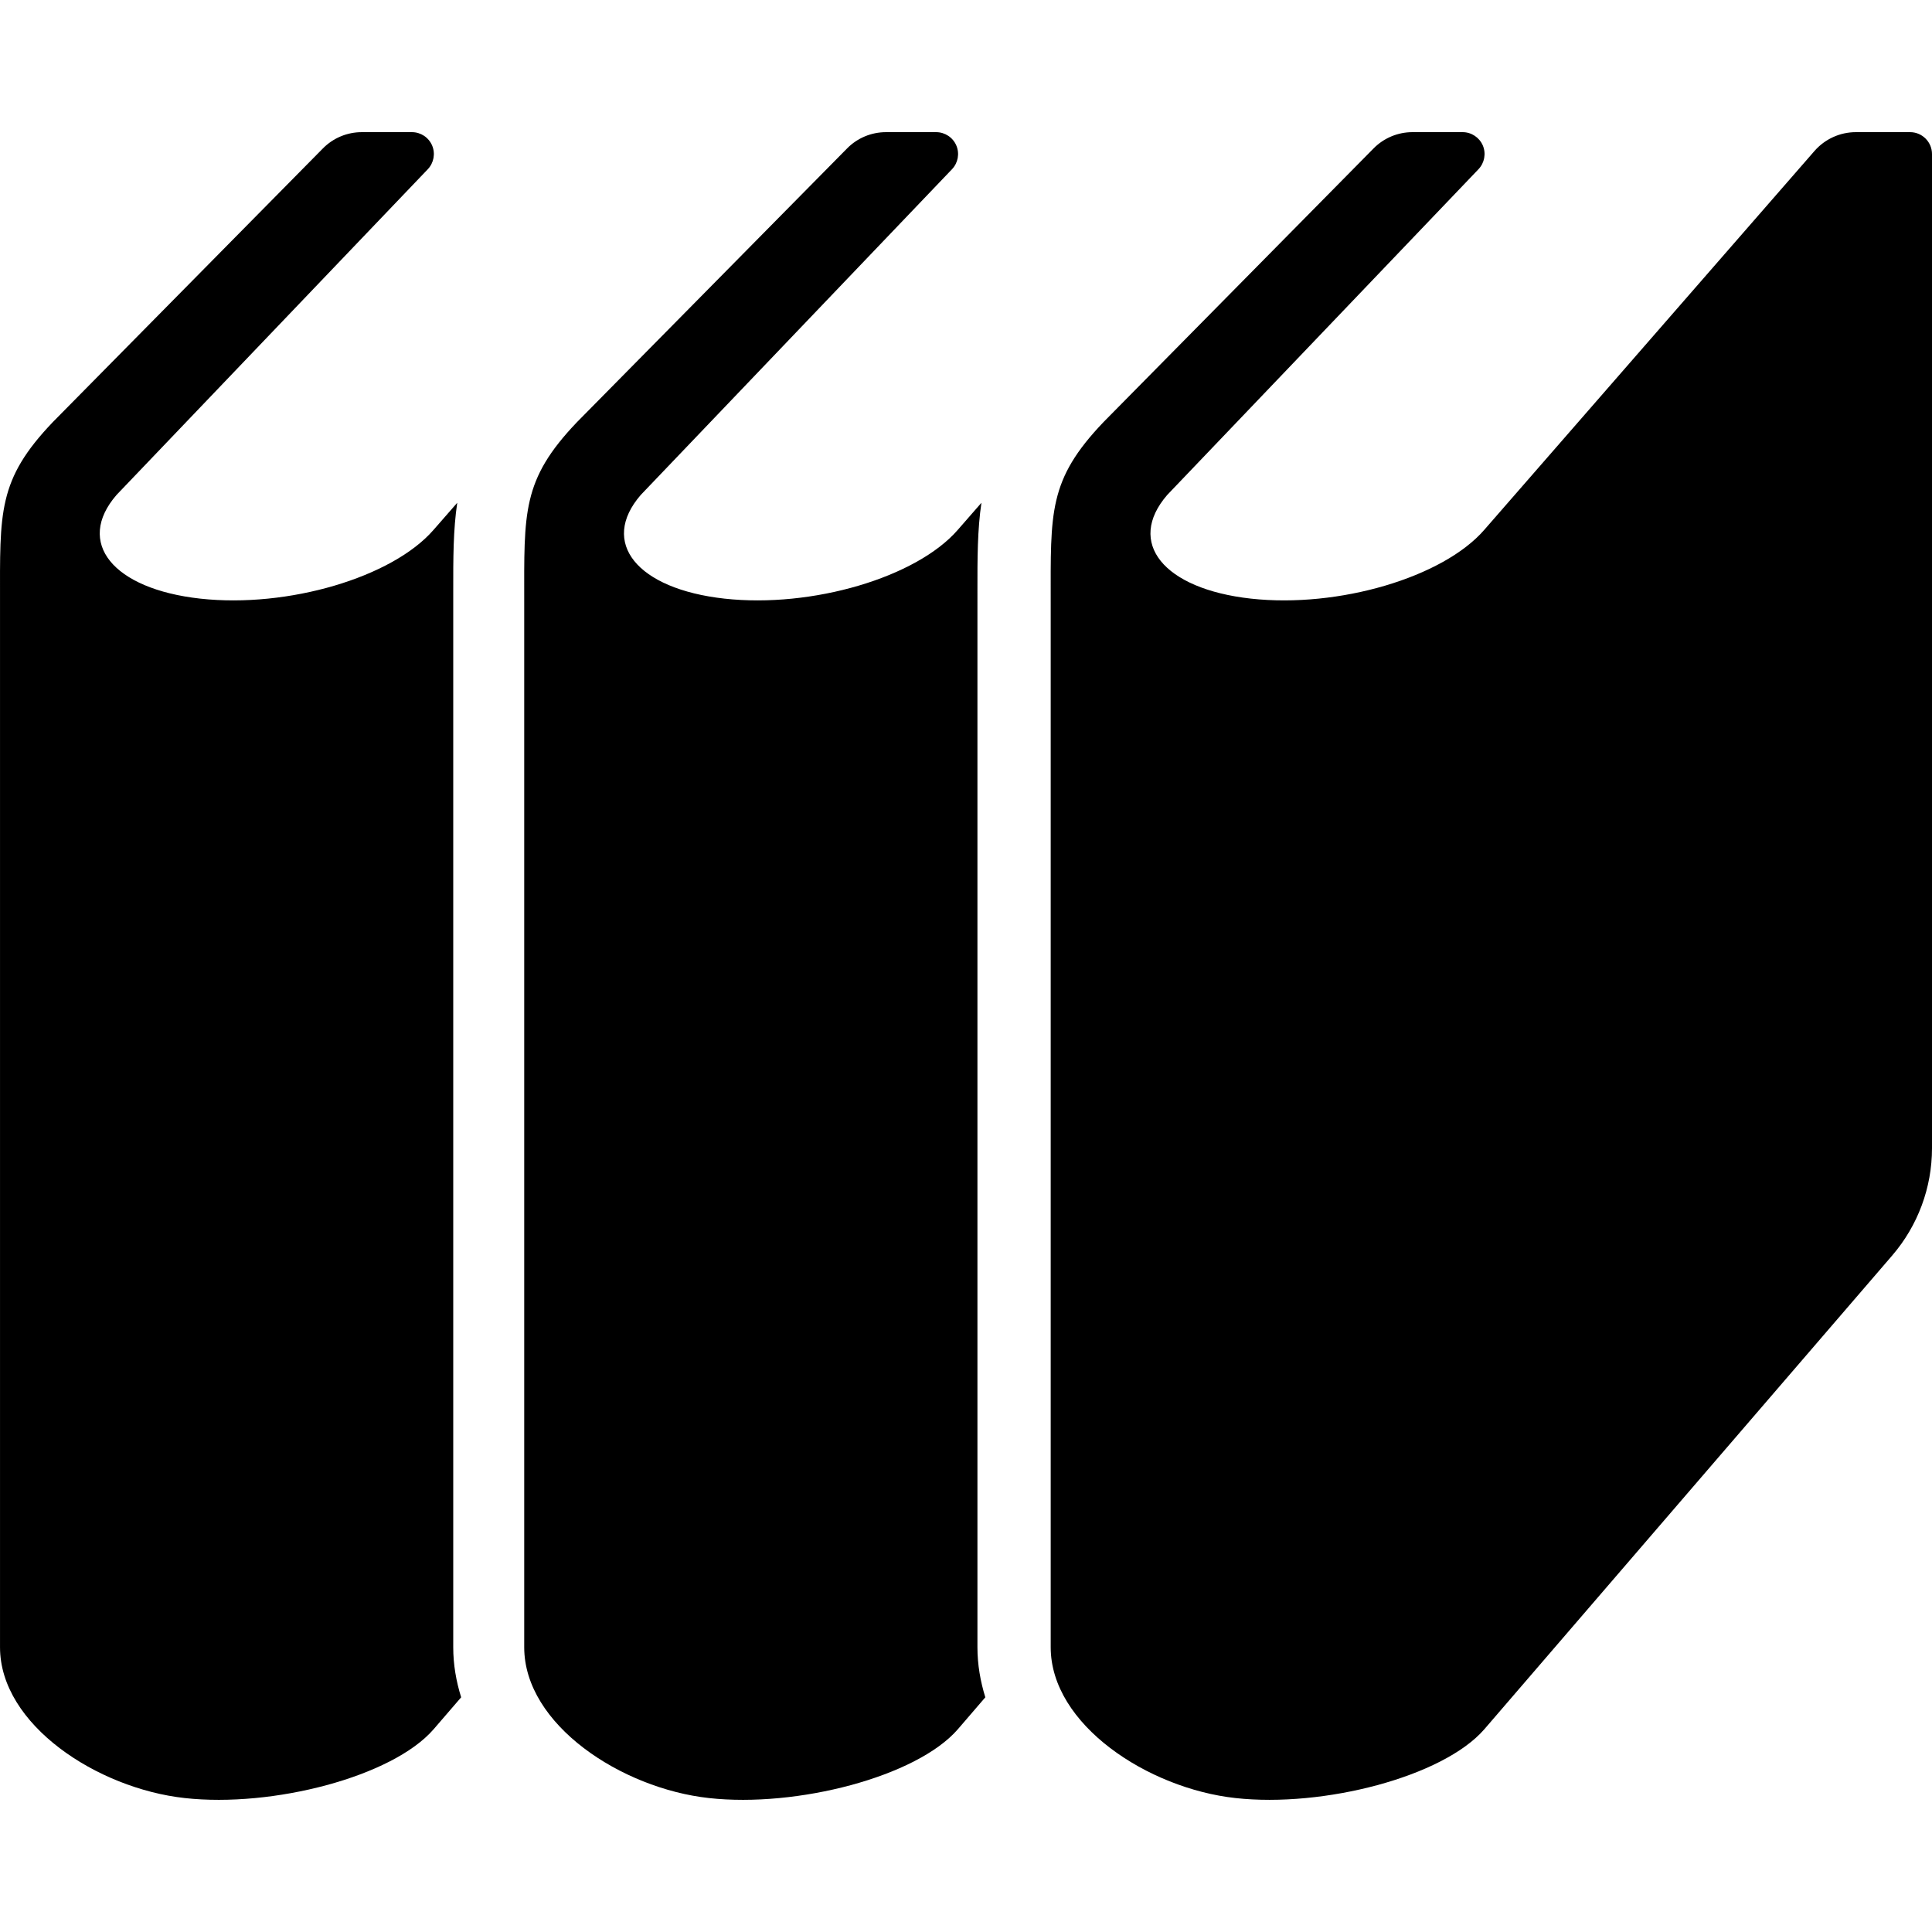
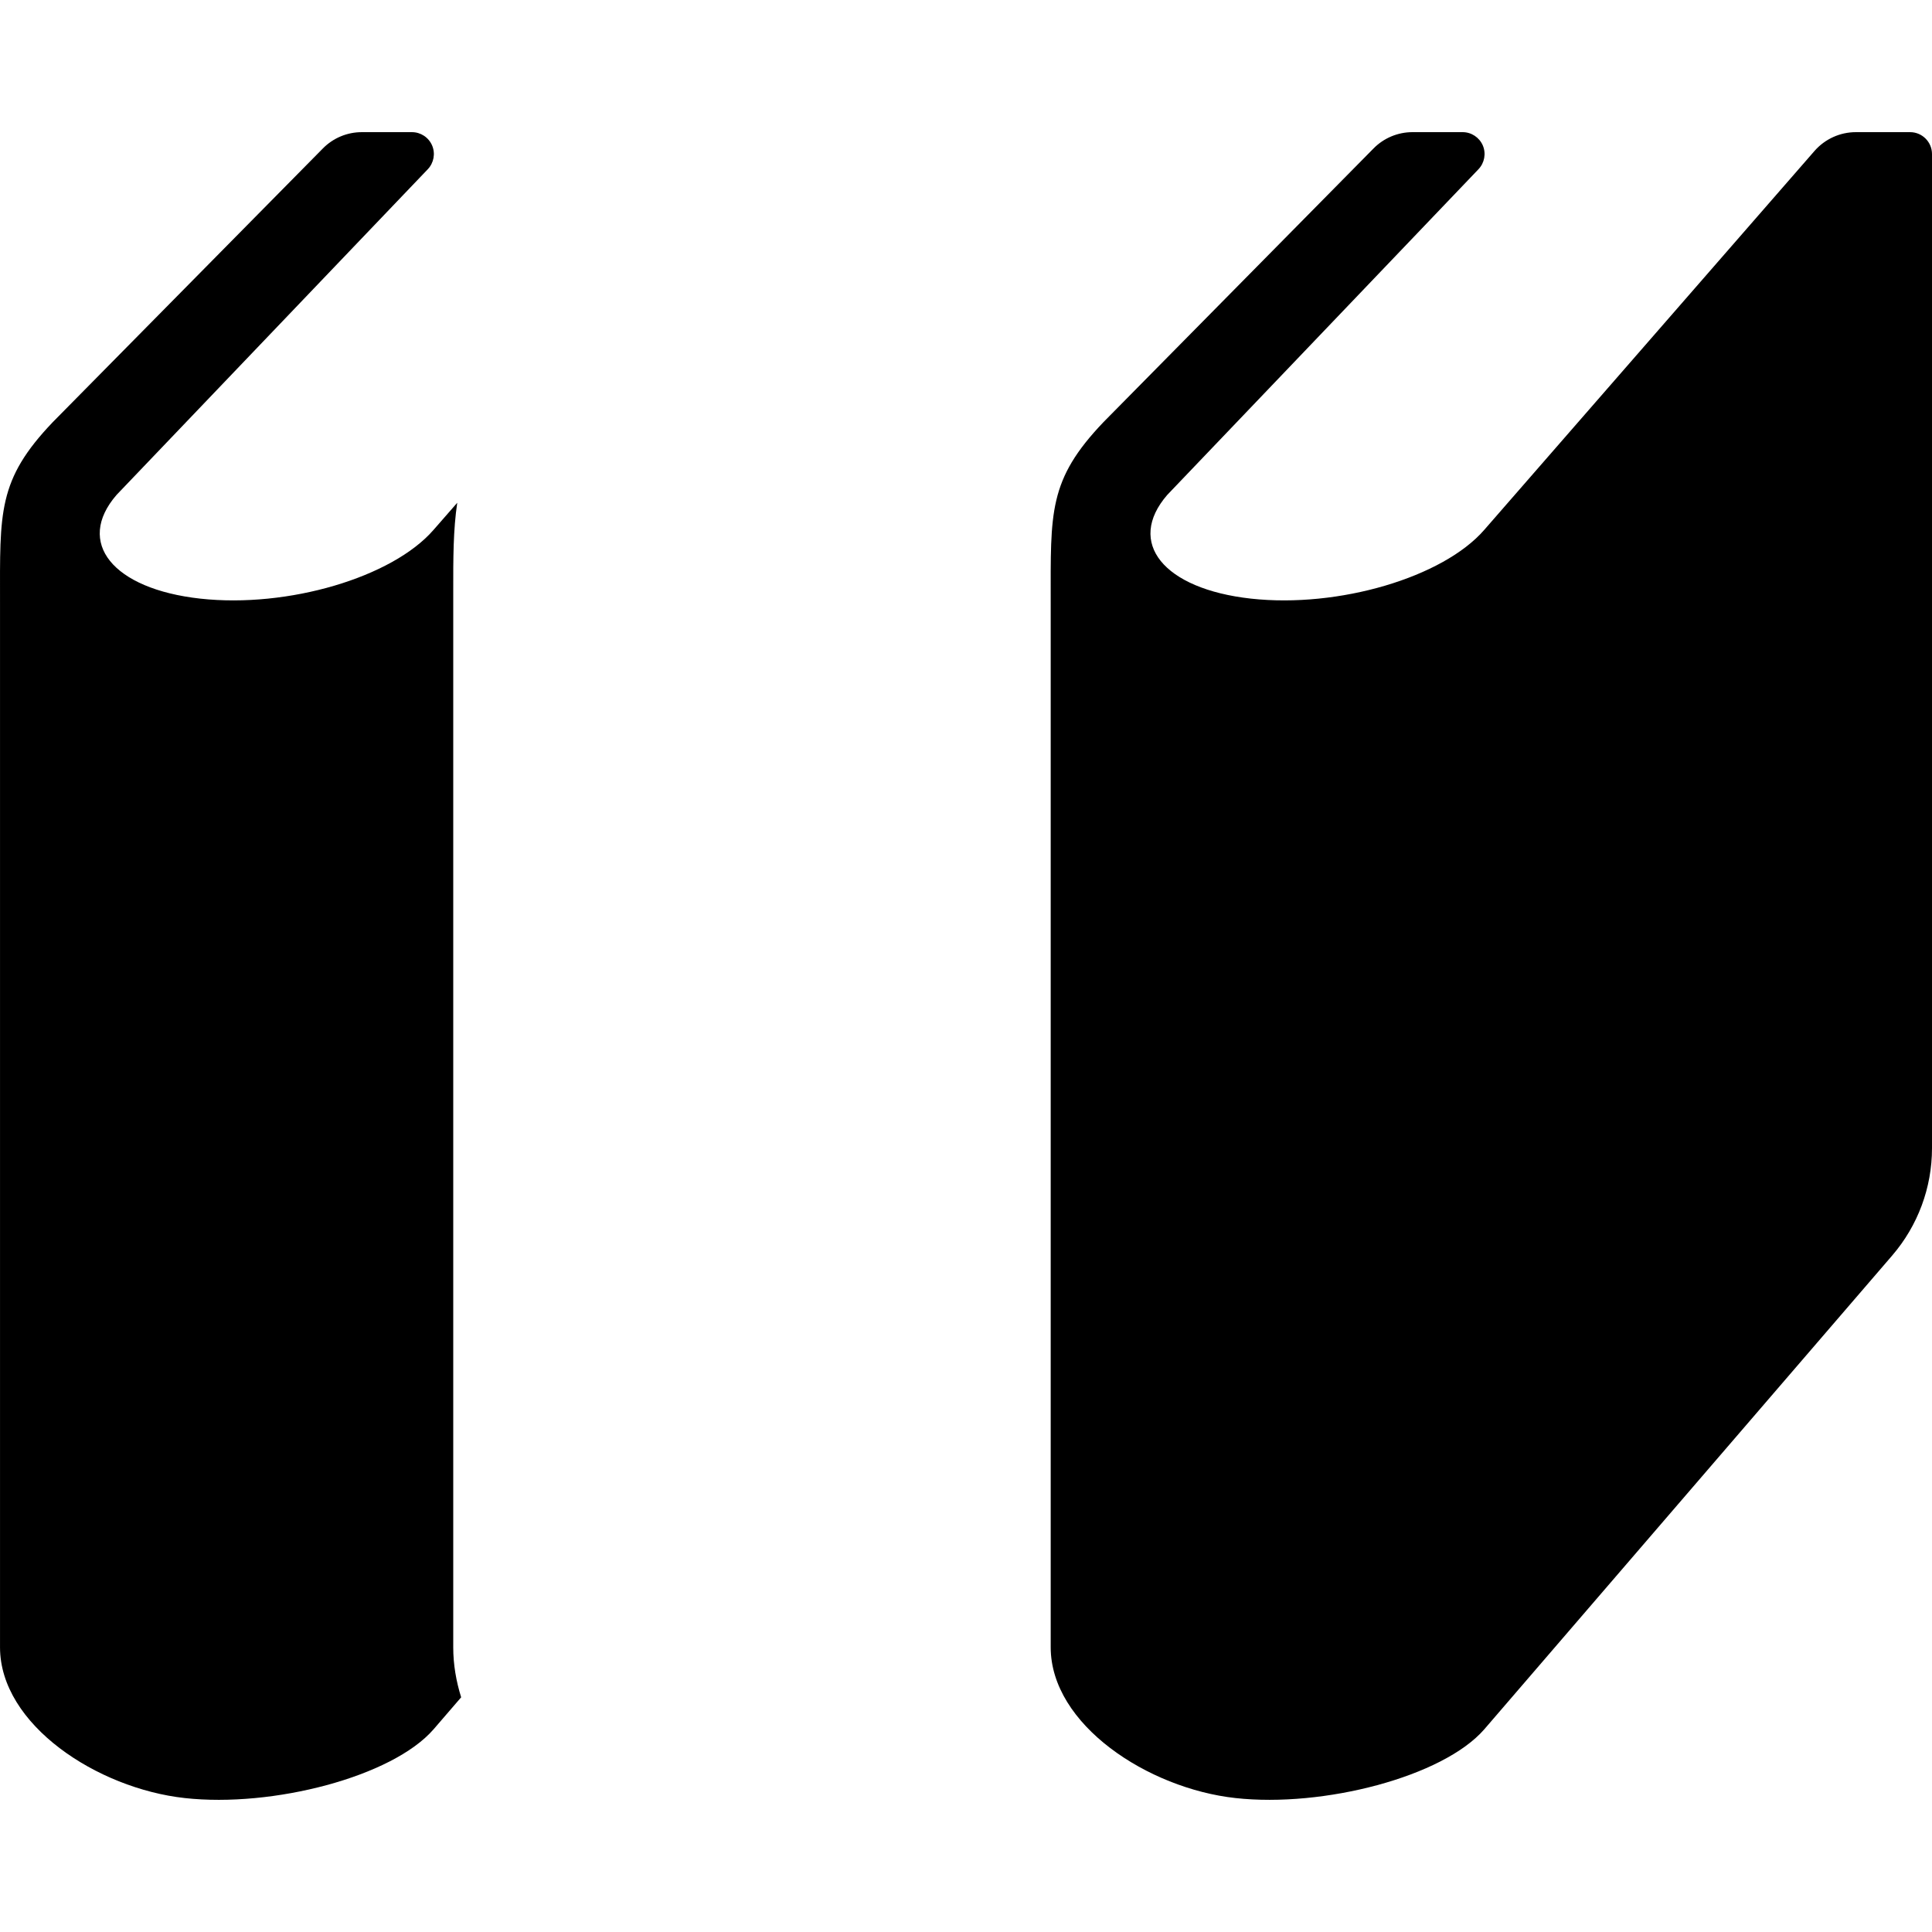
<svg xmlns="http://www.w3.org/2000/svg" height="800px" width="800px" version="1.1" id="_x32_" viewBox="0 0 512 512" xml:space="preserve">
  <style type="text/css">
	.st0{fill:#000000;}
</style>
  <g>
-     <path class="st0" d="M259.031,156.638c-0.009-8.693-0.009-16.24,1.061-23.4l-6.258,7.169   c-10.95,12.627-38.637,20.788-61.835,18.237c-23.215-2.561-33.138-14.859-22.179-27.494l82.473-86.306   c1.601-1.684,2.055-4.161,1.138-6.301c-0.91-2.123-3.016-3.521-5.341-3.521h-13.283c-3.892,0-7.614,1.55-10.336,4.33   l-71.548,72.499c-14.681,15.365-13.999,23.898-13.999,47.802c0,17.066,0,276.892,0,276.892c0,20.494,25.758,37.417,48.964,39.96   c23.207,2.57,54.996-5.61,65.946-18.228l7.287-8.474c-1.306-4.228-2.089-8.642-2.089-13.258V156.638z" />
    <path class="st0" d="M120.113,156.638c-0.009-8.693-0.009-16.24,1.062-23.4l-6.267,7.169   c-10.95,12.627-38.629,20.788-61.835,18.237c-23.207-2.561-33.138-14.859-22.179-27.494l82.481-86.306   c1.591-1.684,2.054-4.161,1.137-6.301c-0.91-2.123-3.016-3.521-5.34-3.521H95.879c-3.883,0-7.597,1.55-10.326,4.33l-71.548,72.499   c-14.682,15.365-14,23.898-14,47.802c0,17.066,0,276.892,0,276.892c0,20.494,25.75,37.417,48.965,39.96   c23.197,2.57,54.988-5.61,65.938-18.228l7.303-8.474c-1.314-4.228-2.098-8.642-2.098-13.258V156.638z" />
    <path class="st0" d="M506.197,35.022h-14.379c-4.195,0-8.188,1.82-10.951,4.978l-87.51,100.406   c-10.95,12.627-38.638,20.788-61.835,18.237c-23.215-2.561-33.137-14.859-22.179-27.494l82.473-86.306   c1.601-1.684,2.055-4.161,1.145-6.301c-0.918-2.123-3.024-3.521-5.34-3.521H374.33c-3.883,0-7.607,1.55-10.336,4.33l-71.548,72.499   c-14.682,15.365-13.999,23.898-13.999,47.802c0,17.066,0,276.892,0,276.892c0,20.494,25.758,37.417,48.964,39.96   c23.214,2.57,54.996-5.61,65.946-18.228L501.454,332.72c6.806-7.918,10.546-17.992,10.546-28.42V40.826   C512,37.625,509.397,35.022,506.197,35.022z" />
  </g>
</svg>